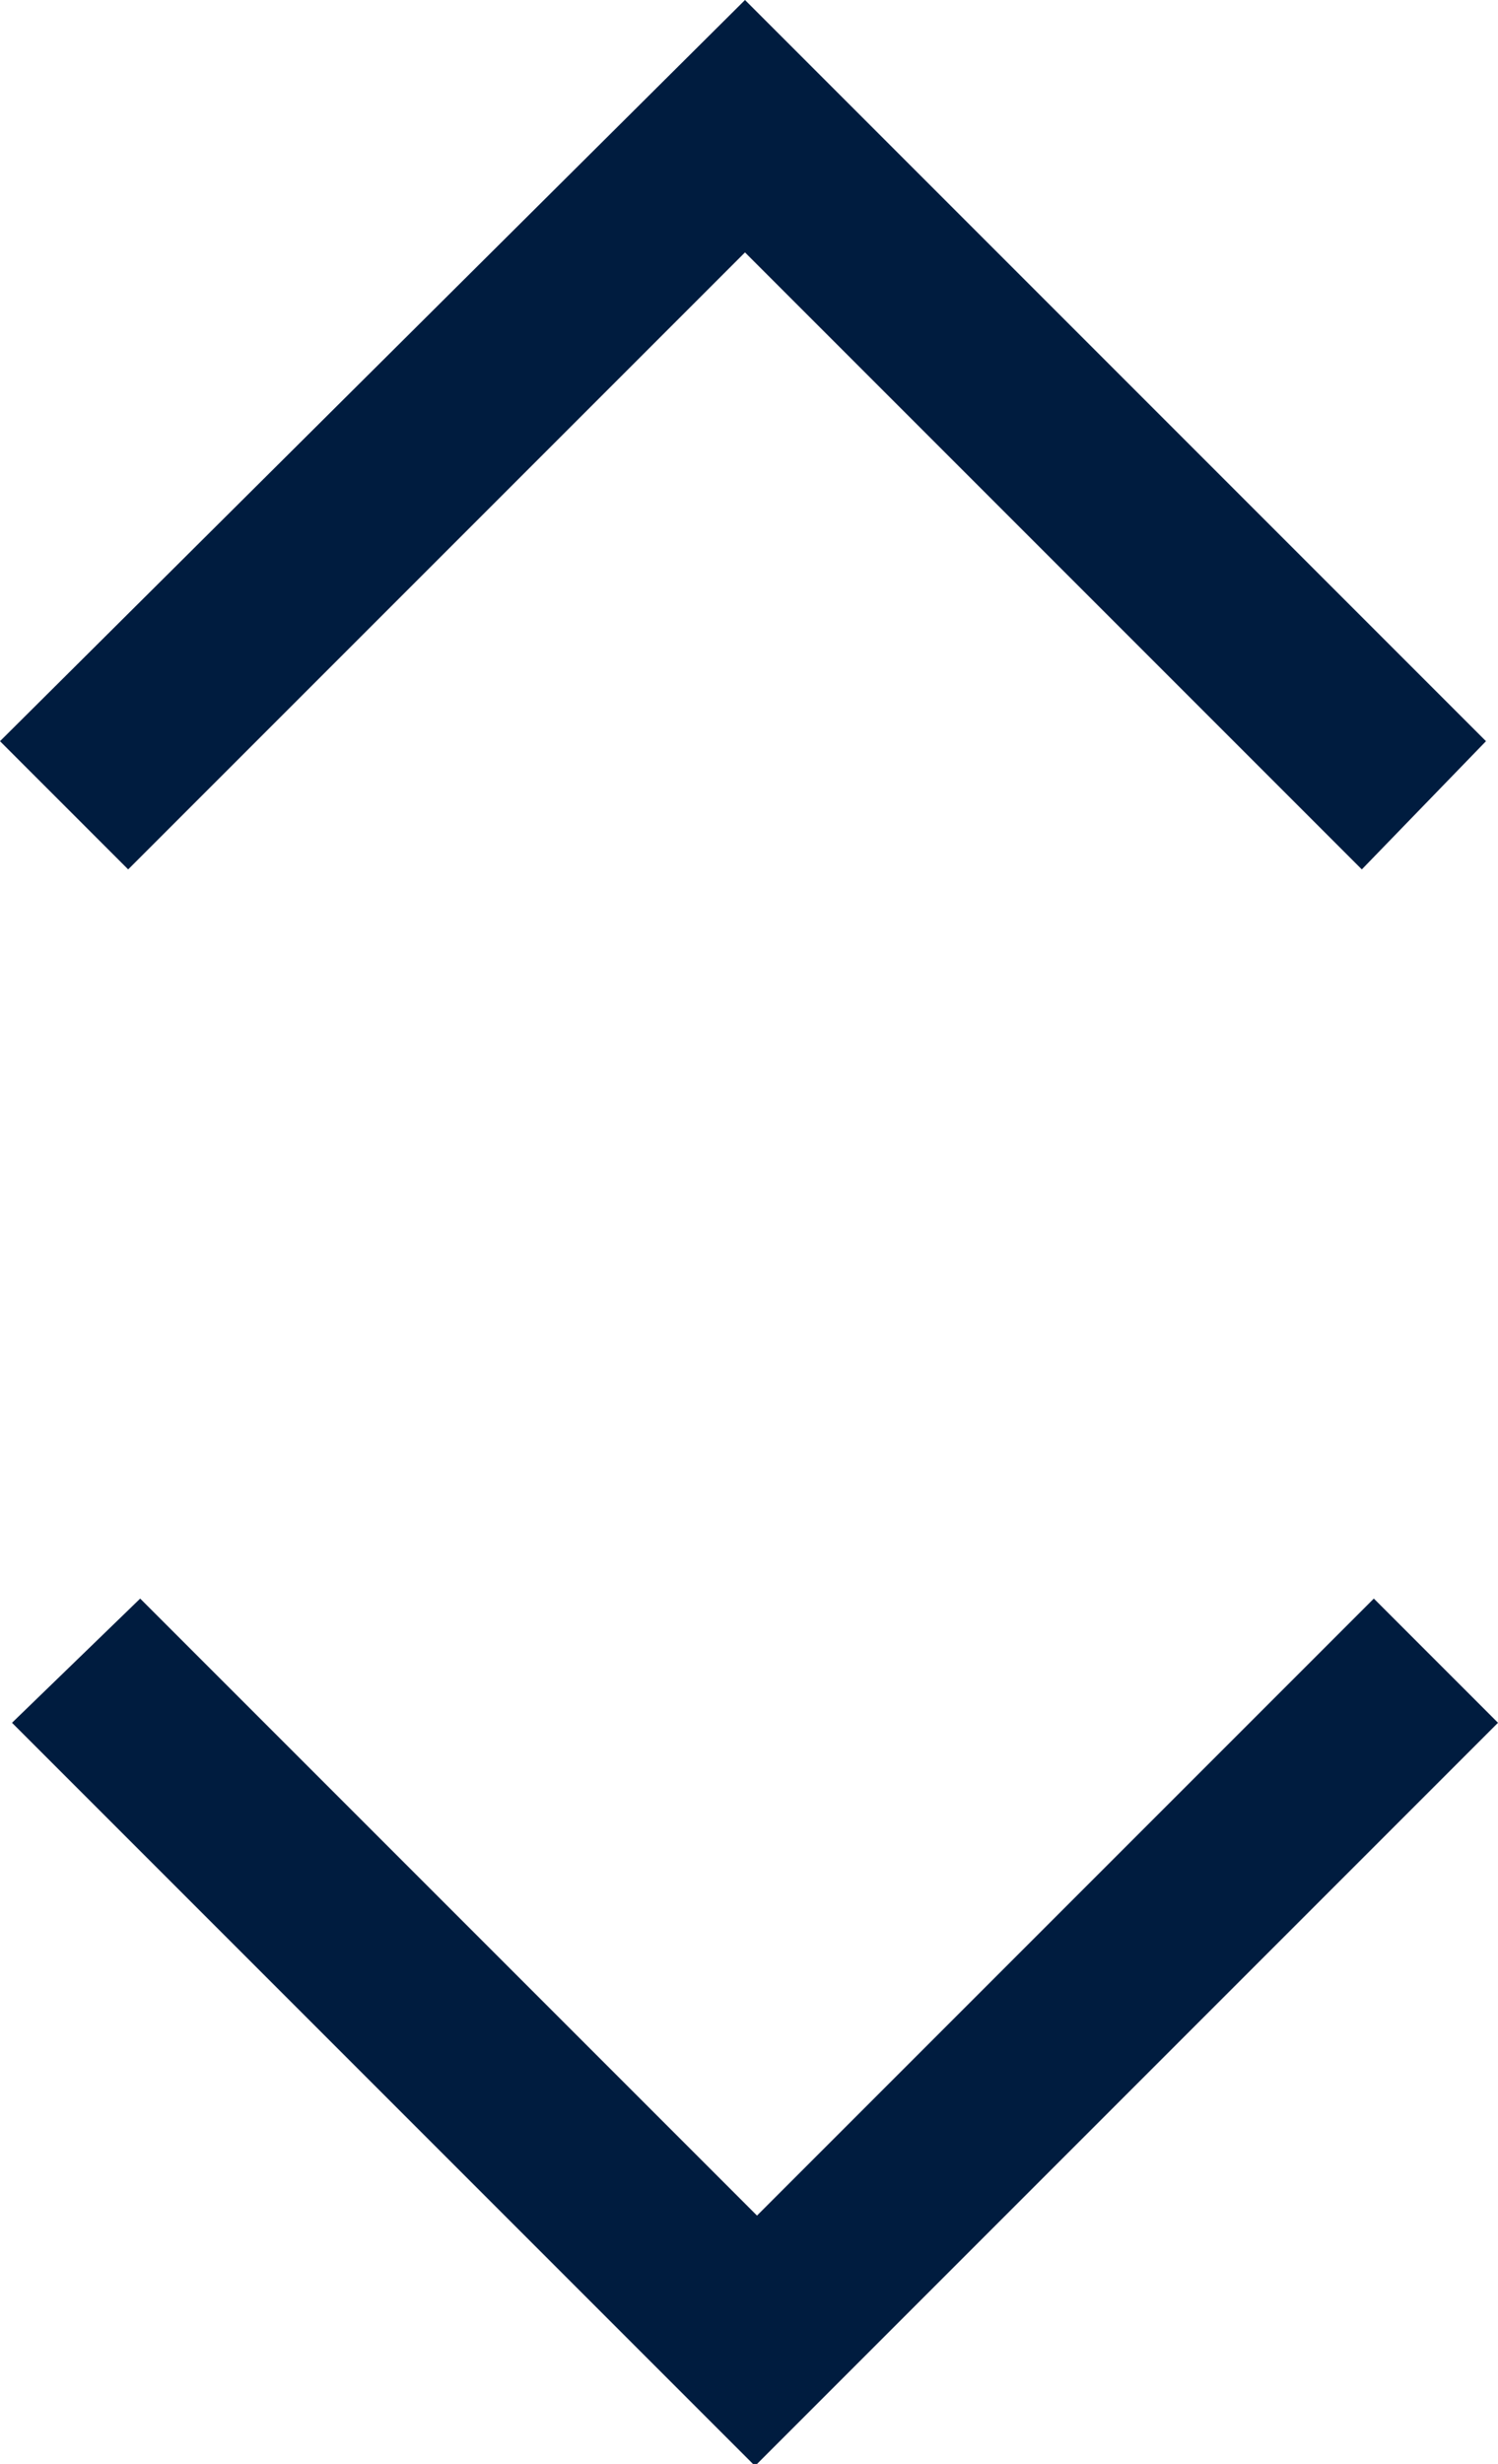
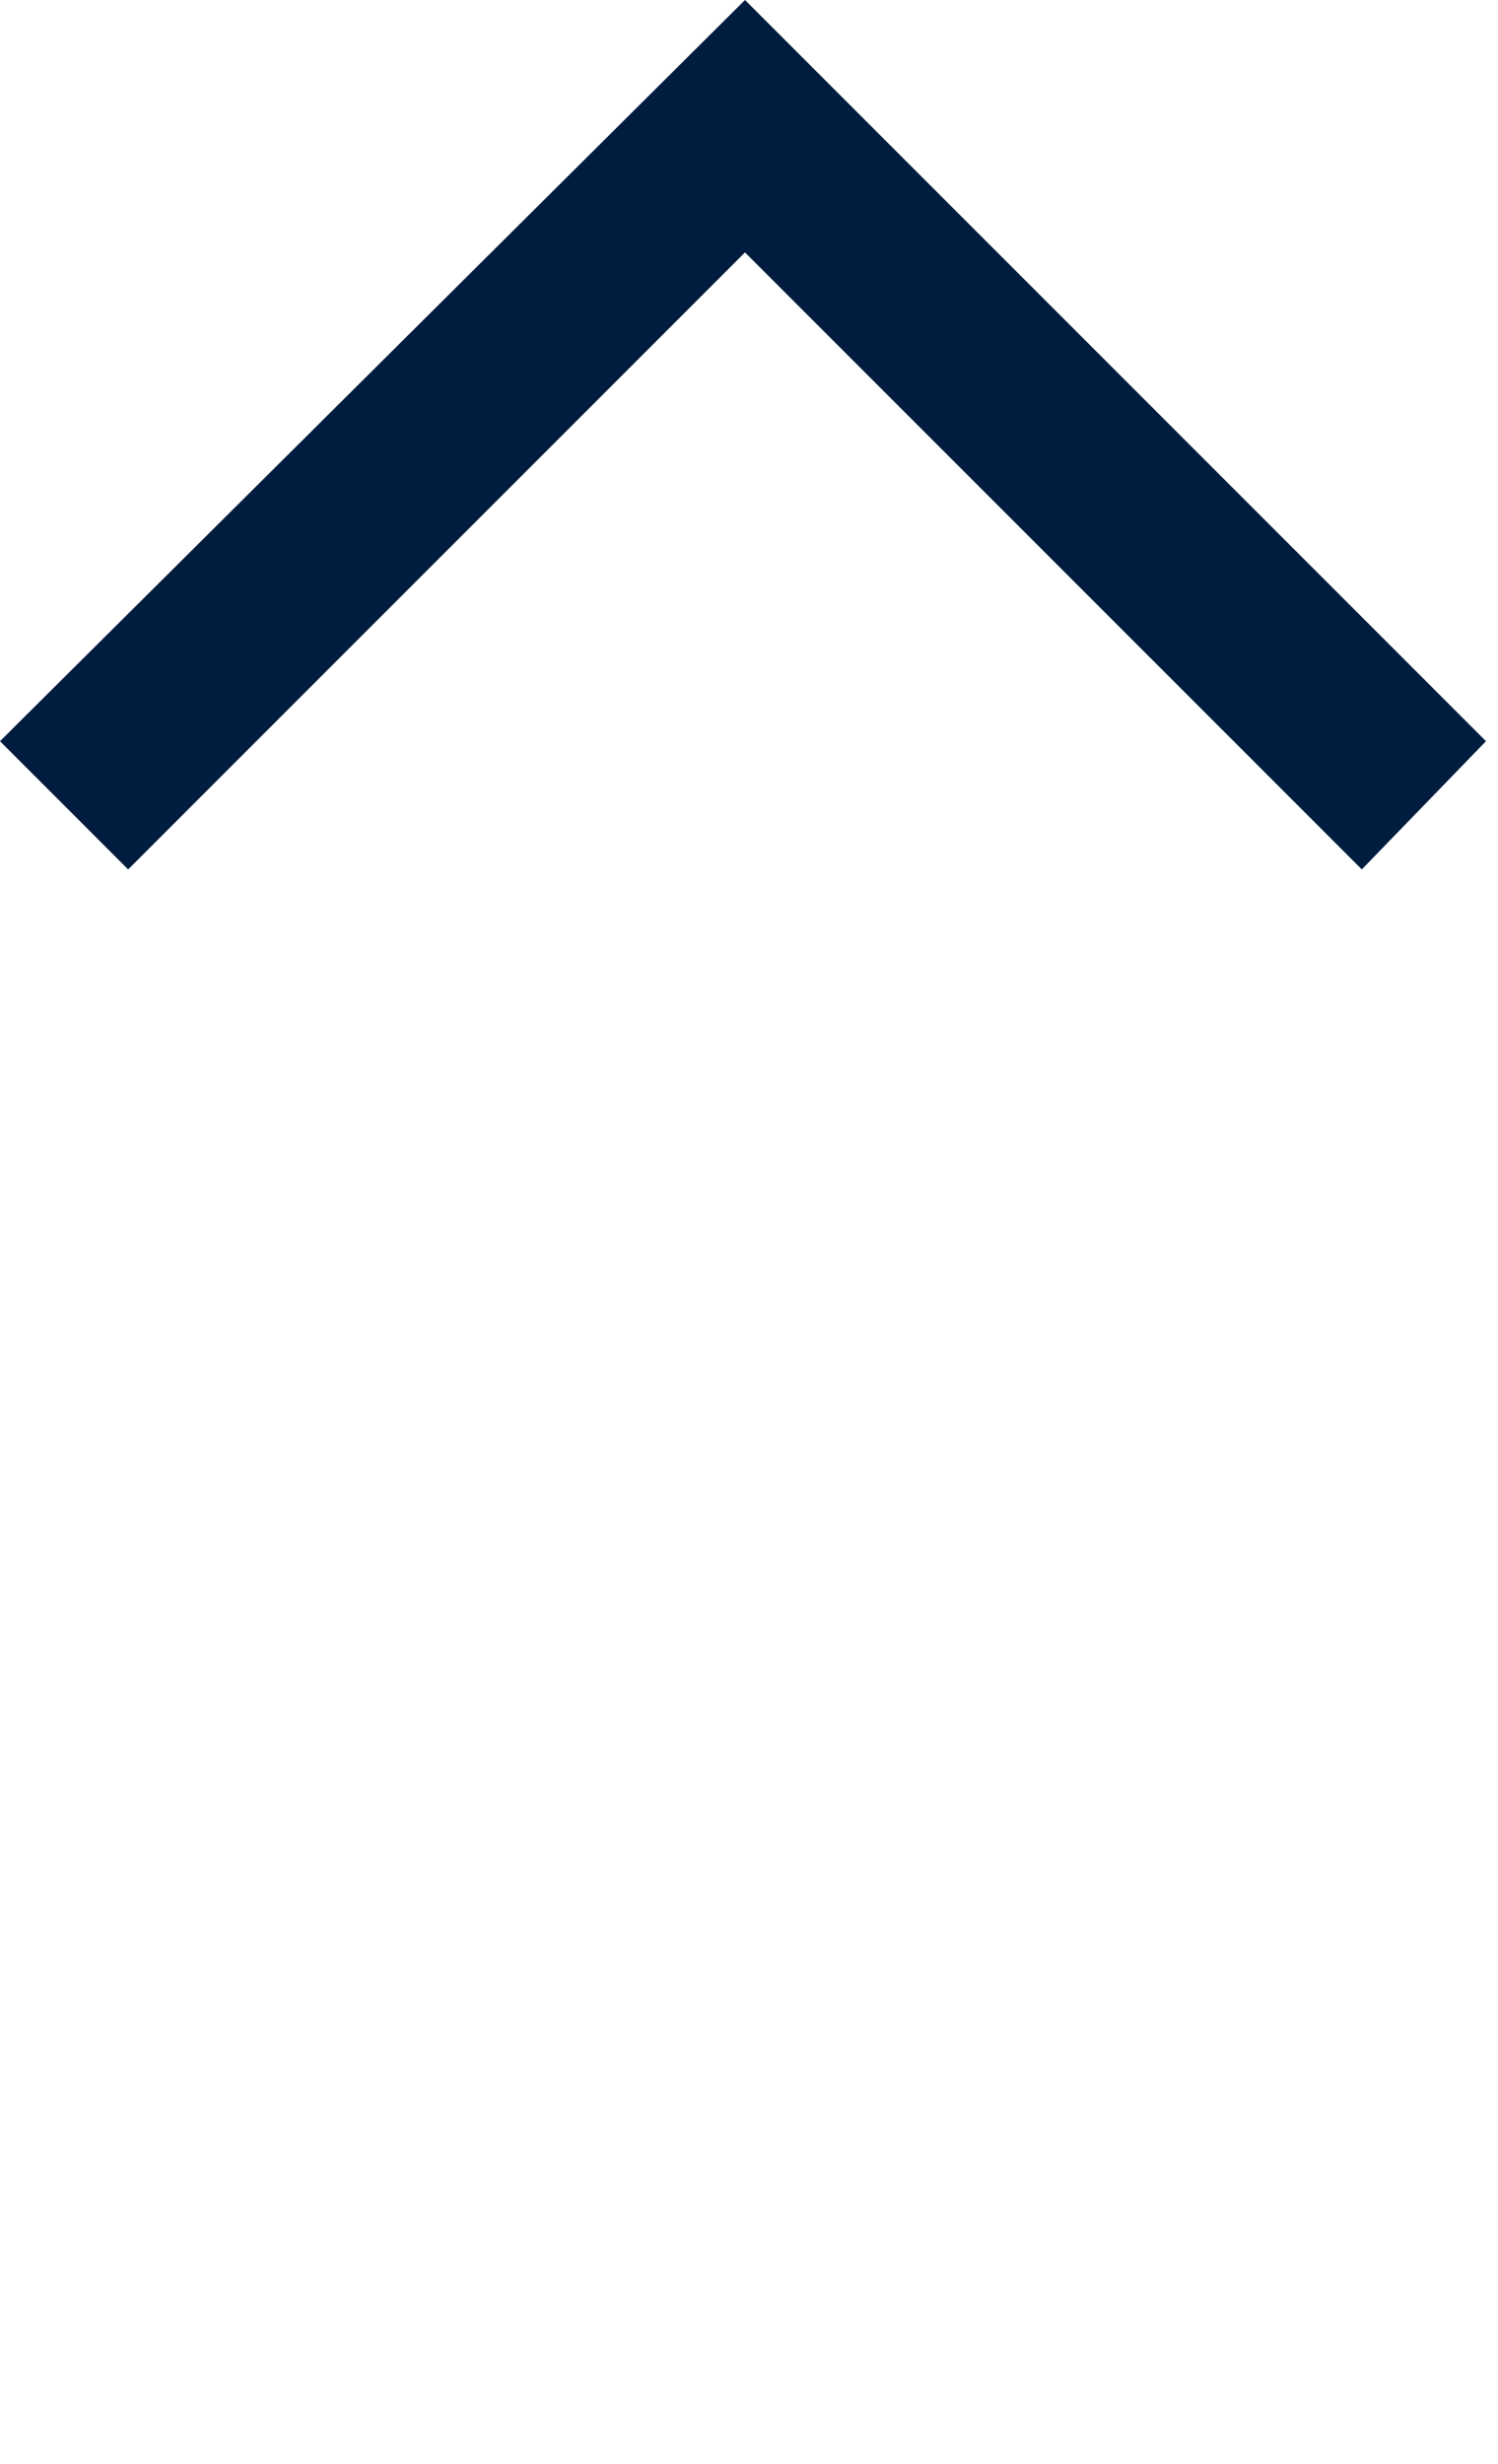
<svg xmlns="http://www.w3.org/2000/svg" version="1.1" id="Your_Icon" x="0px" y="0px" viewBox="-214.6 388.3 37.4 61.5" style="enable-background:new -214.6 388.3 37.4 61.5;" xml:space="preserve">
  <style type="text/css">

	.st0{fill:#001C3F;}

</style>
  <g>
-     <polygon class="st0" points="-177.2,431.3 -180.3,428.2 -195.7,443.6 -211.1,428.2 -214.3,431.3 -195.8,449.8 -195.7,449.8     -195.7,449.8  " />
    <polygon class="st0" points="-214.6,406.8 -211.4,410 -196,394.6 -180.6,410 -177.5,406.8 -196,388.3 -196,388.4 -196,388.3  " />
  </g>
</svg>